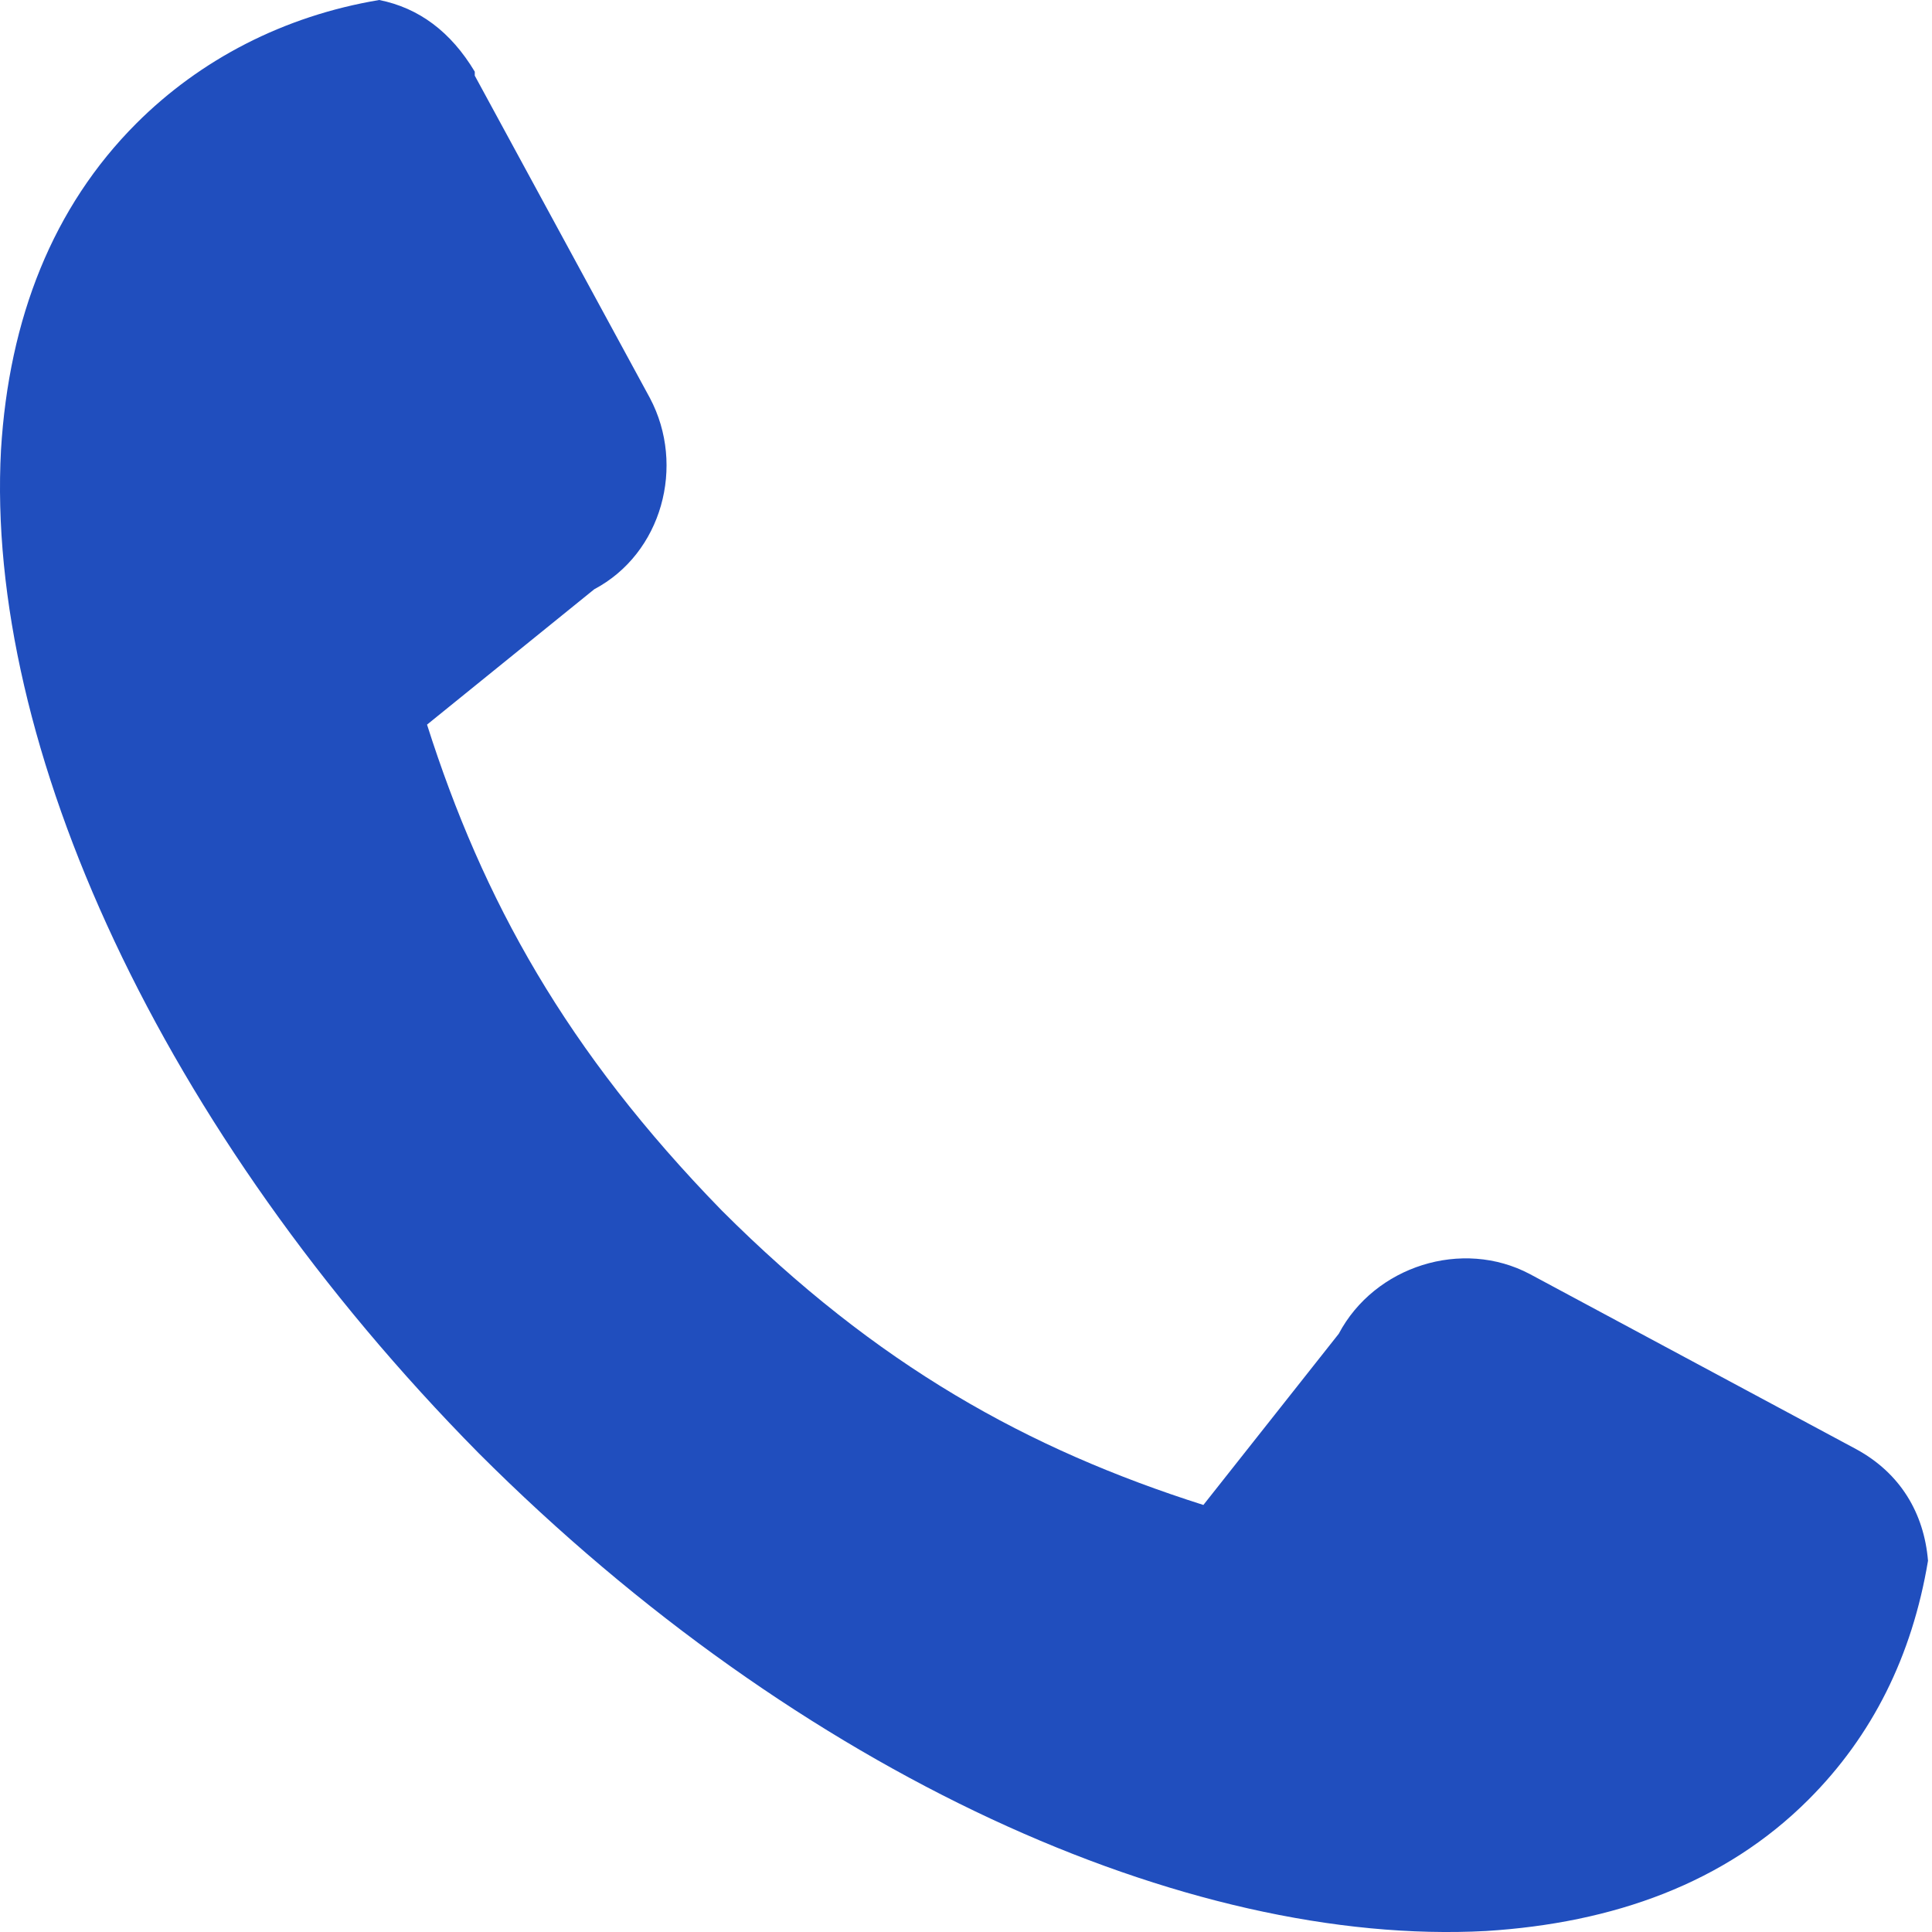
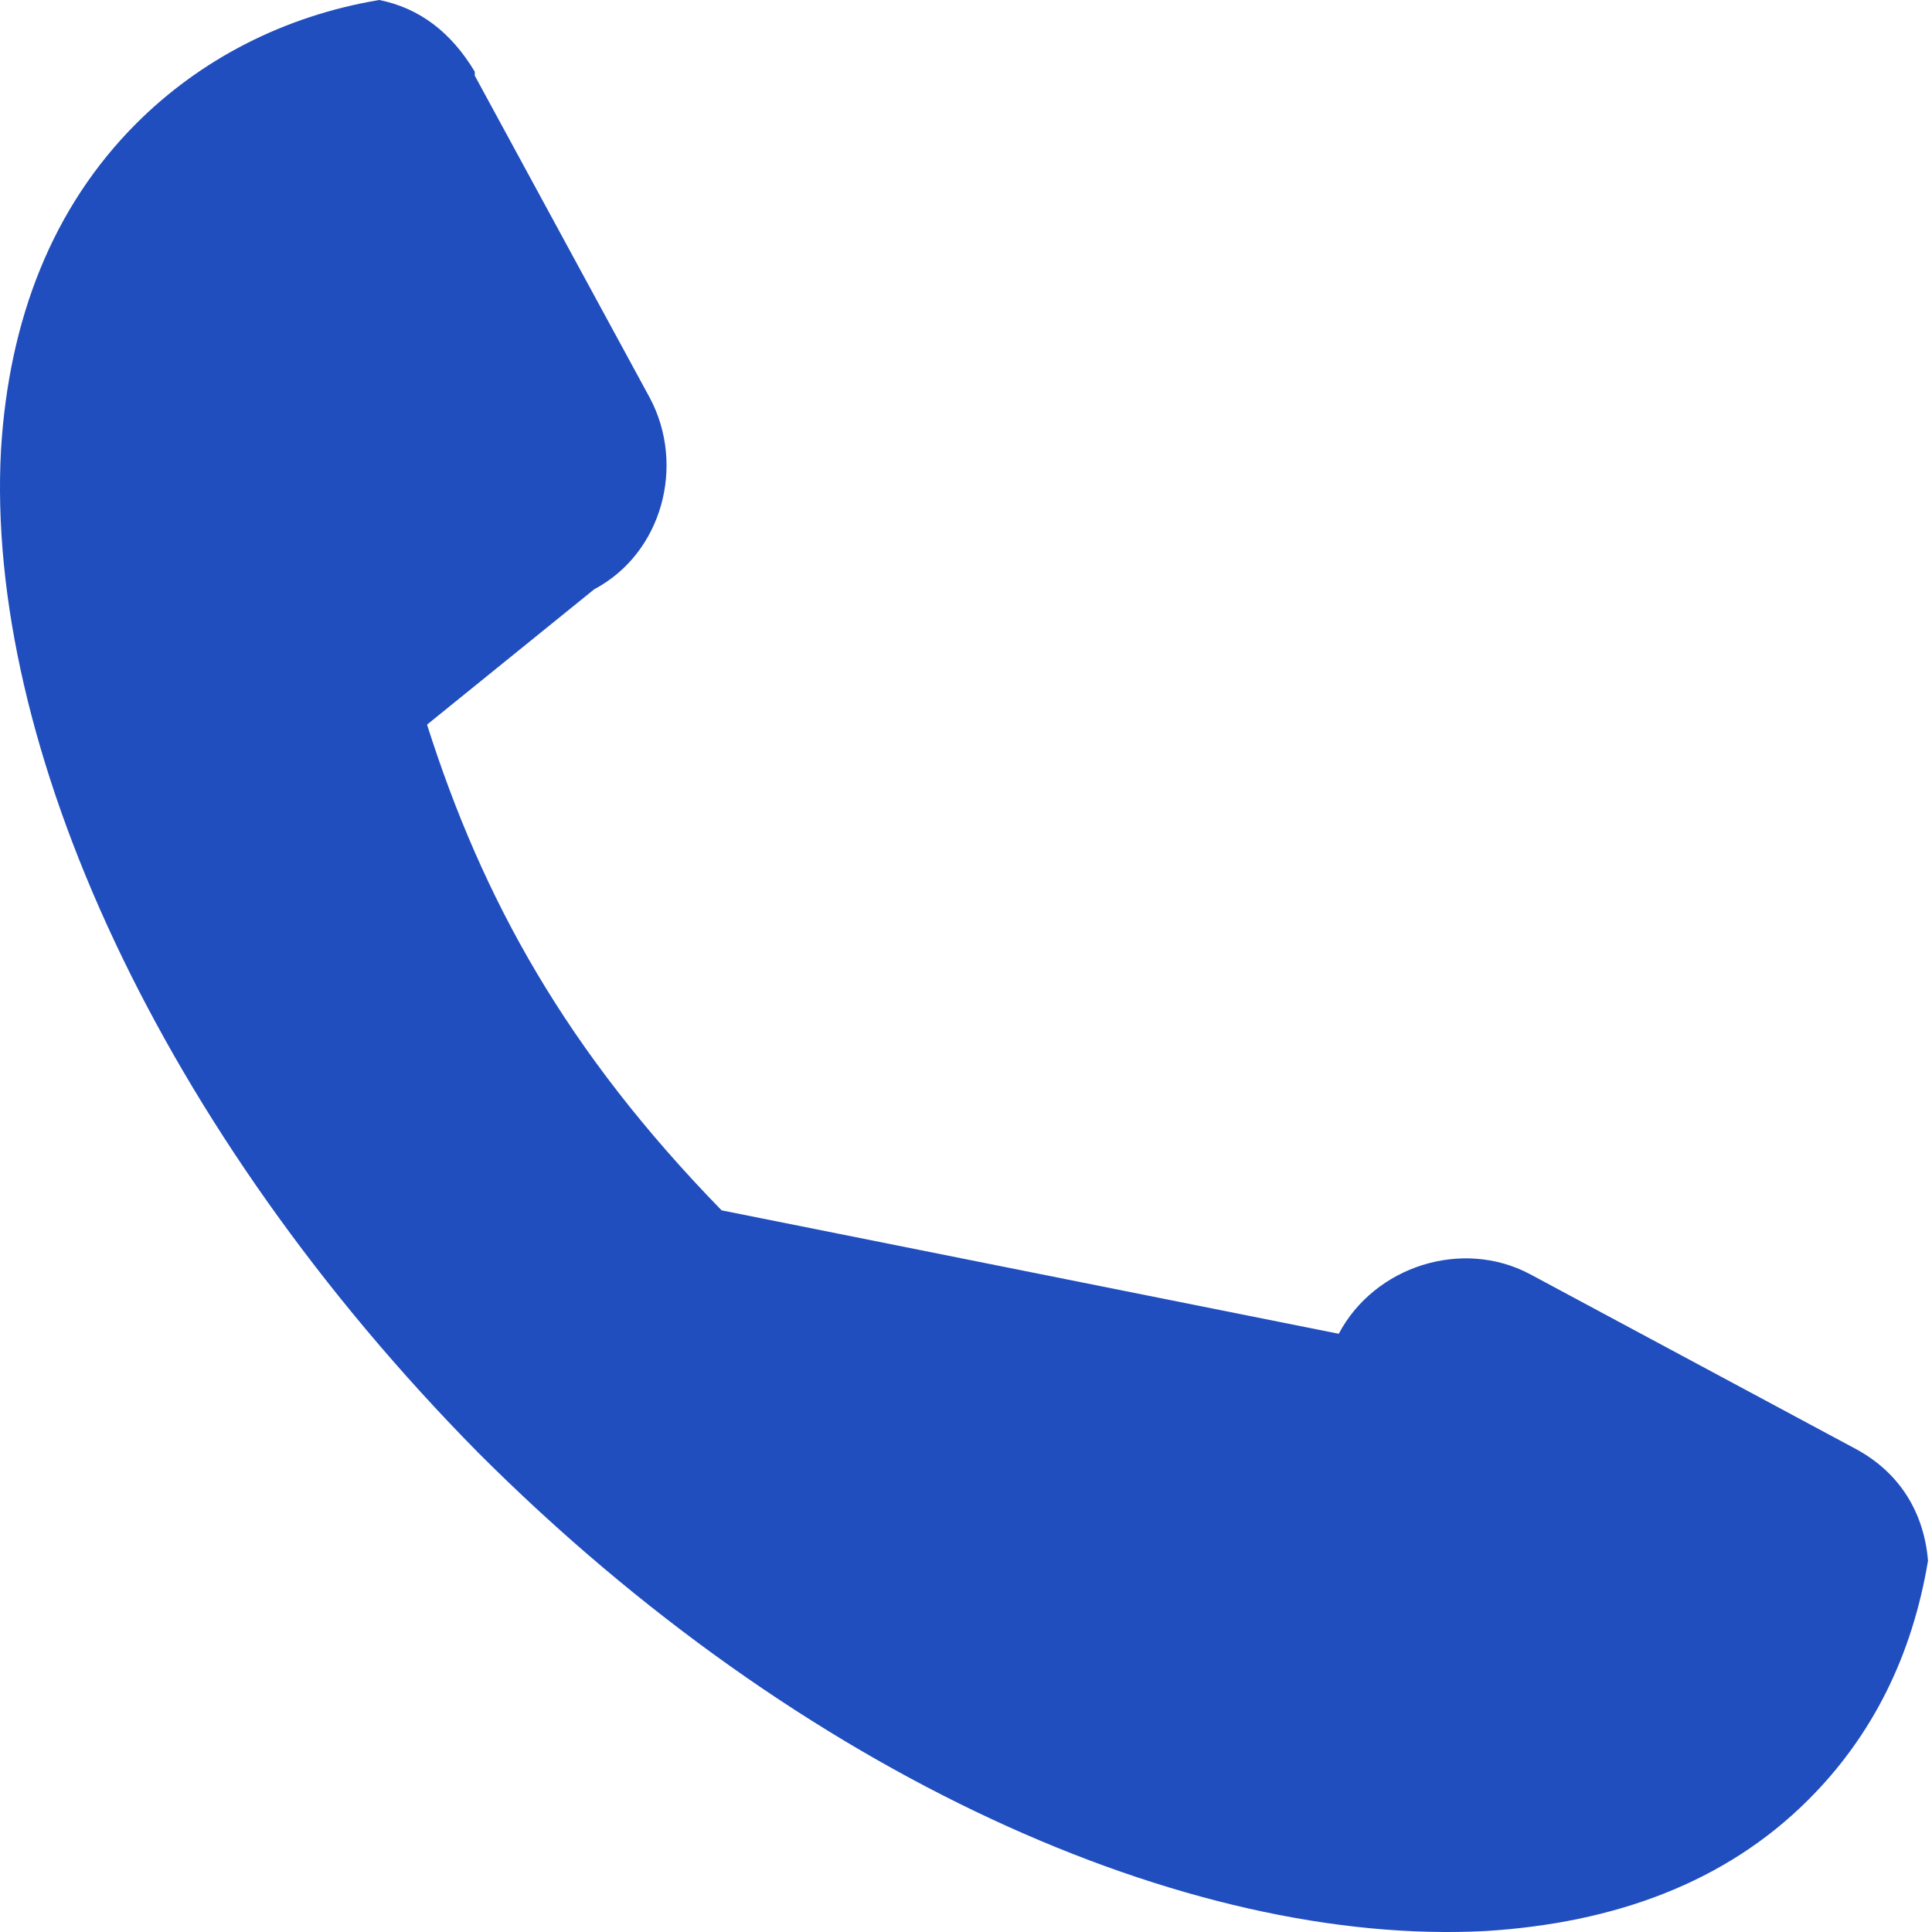
<svg xmlns="http://www.w3.org/2000/svg" width="31" height="31" viewBox="0 0 31 31" fill="none">
-   <path d="M29.019 28.875C27.678 30.217 25.889 30.856 23.845 30.984C19.053 31.239 12.857 28.492 7.682 23.318C2.571 18.143 -0.24 11.946 0.016 7.219C0.144 5.111 0.847 3.322 2.188 1.98C3.21 0.958 4.552 0.256 6.085 0C6.724 0.128 7.235 0.511 7.618 1.15V1.214L10.429 6.388C11.004 7.474 10.621 8.88 9.535 9.455L6.852 11.627C7.746 14.438 9.088 16.865 11.579 19.421C14.07 21.912 16.498 23.254 19.309 24.148L21.481 21.401C22.056 20.315 23.461 19.868 24.547 20.443L29.786 23.254C30.489 23.637 30.872 24.276 30.936 25.043C30.68 26.576 30.041 27.853 29.019 28.875Z" fill="#204EBE" />
+   <path d="M29.019 28.875C27.678 30.217 25.889 30.856 23.845 30.984C19.053 31.239 12.857 28.492 7.682 23.318C2.571 18.143 -0.24 11.946 0.016 7.219C0.144 5.111 0.847 3.322 2.188 1.98C3.21 0.958 4.552 0.256 6.085 0C6.724 0.128 7.235 0.511 7.618 1.15V1.214L10.429 6.388C11.004 7.474 10.621 8.88 9.535 9.455L6.852 11.627C7.746 14.438 9.088 16.865 11.579 19.421L21.481 21.401C22.056 20.315 23.461 19.868 24.547 20.443L29.786 23.254C30.489 23.637 30.872 24.276 30.936 25.043C30.68 26.576 30.041 27.853 29.019 28.875Z" fill="#204EBE" />
</svg>